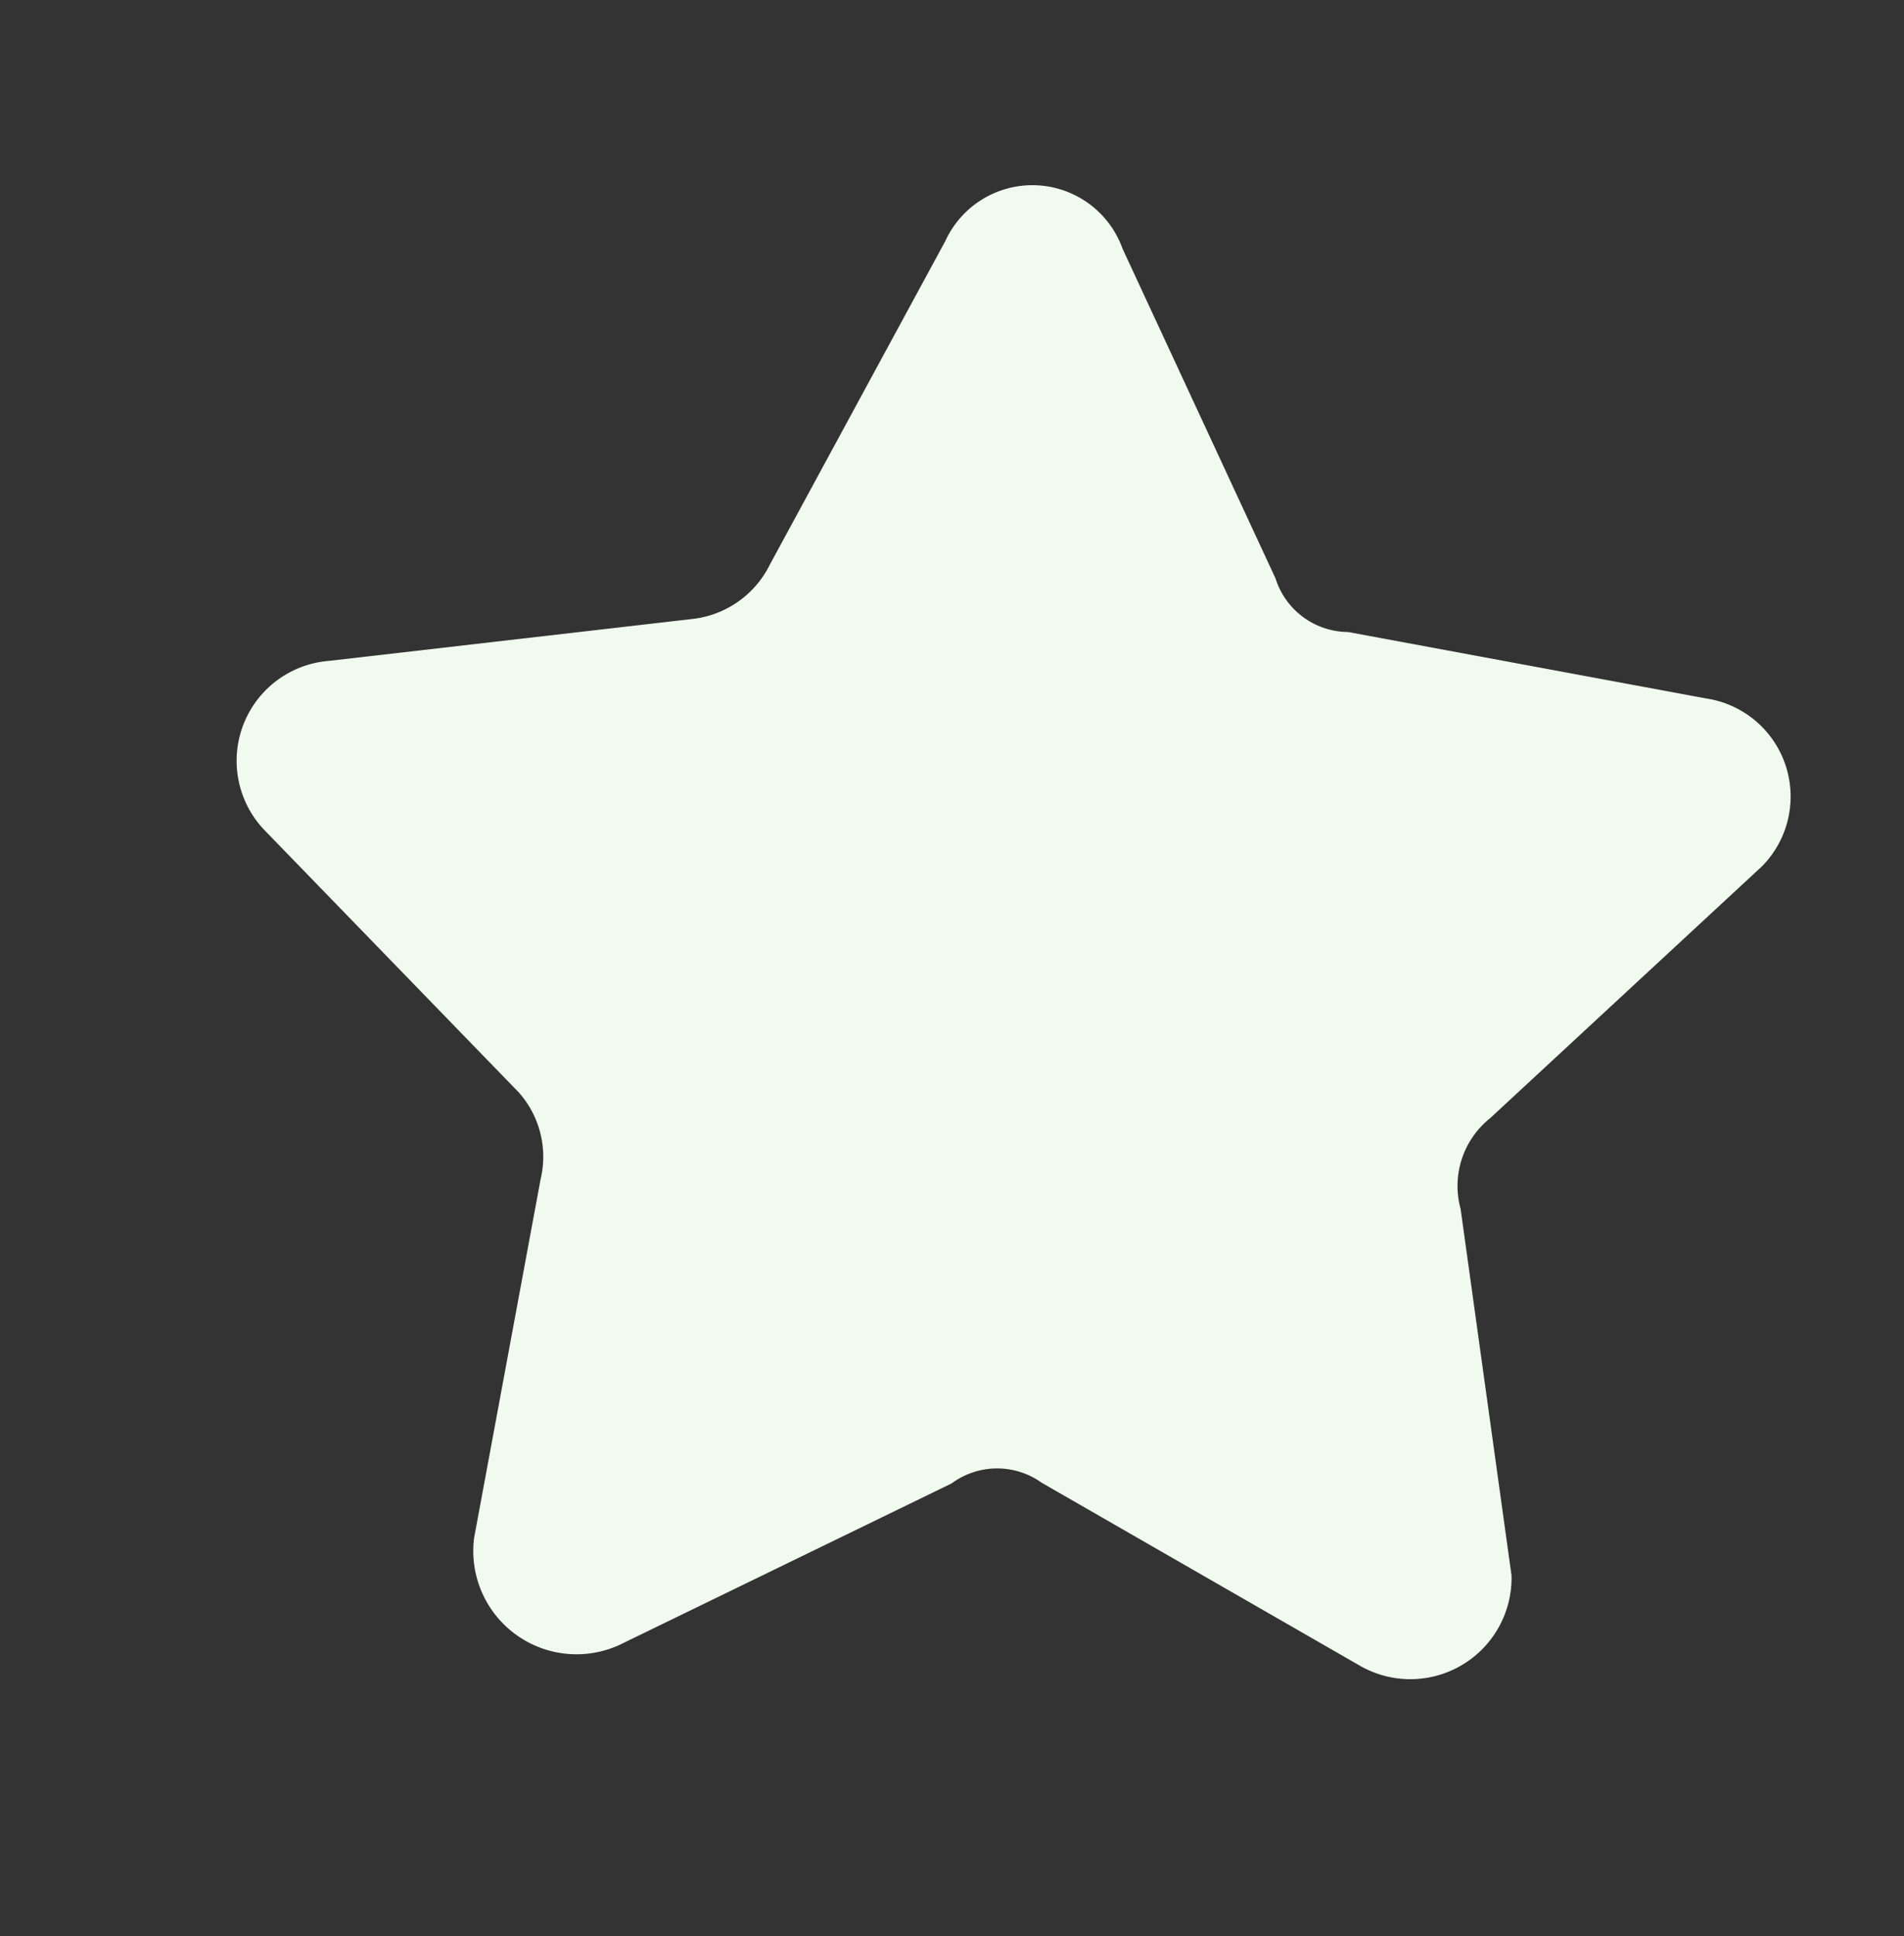
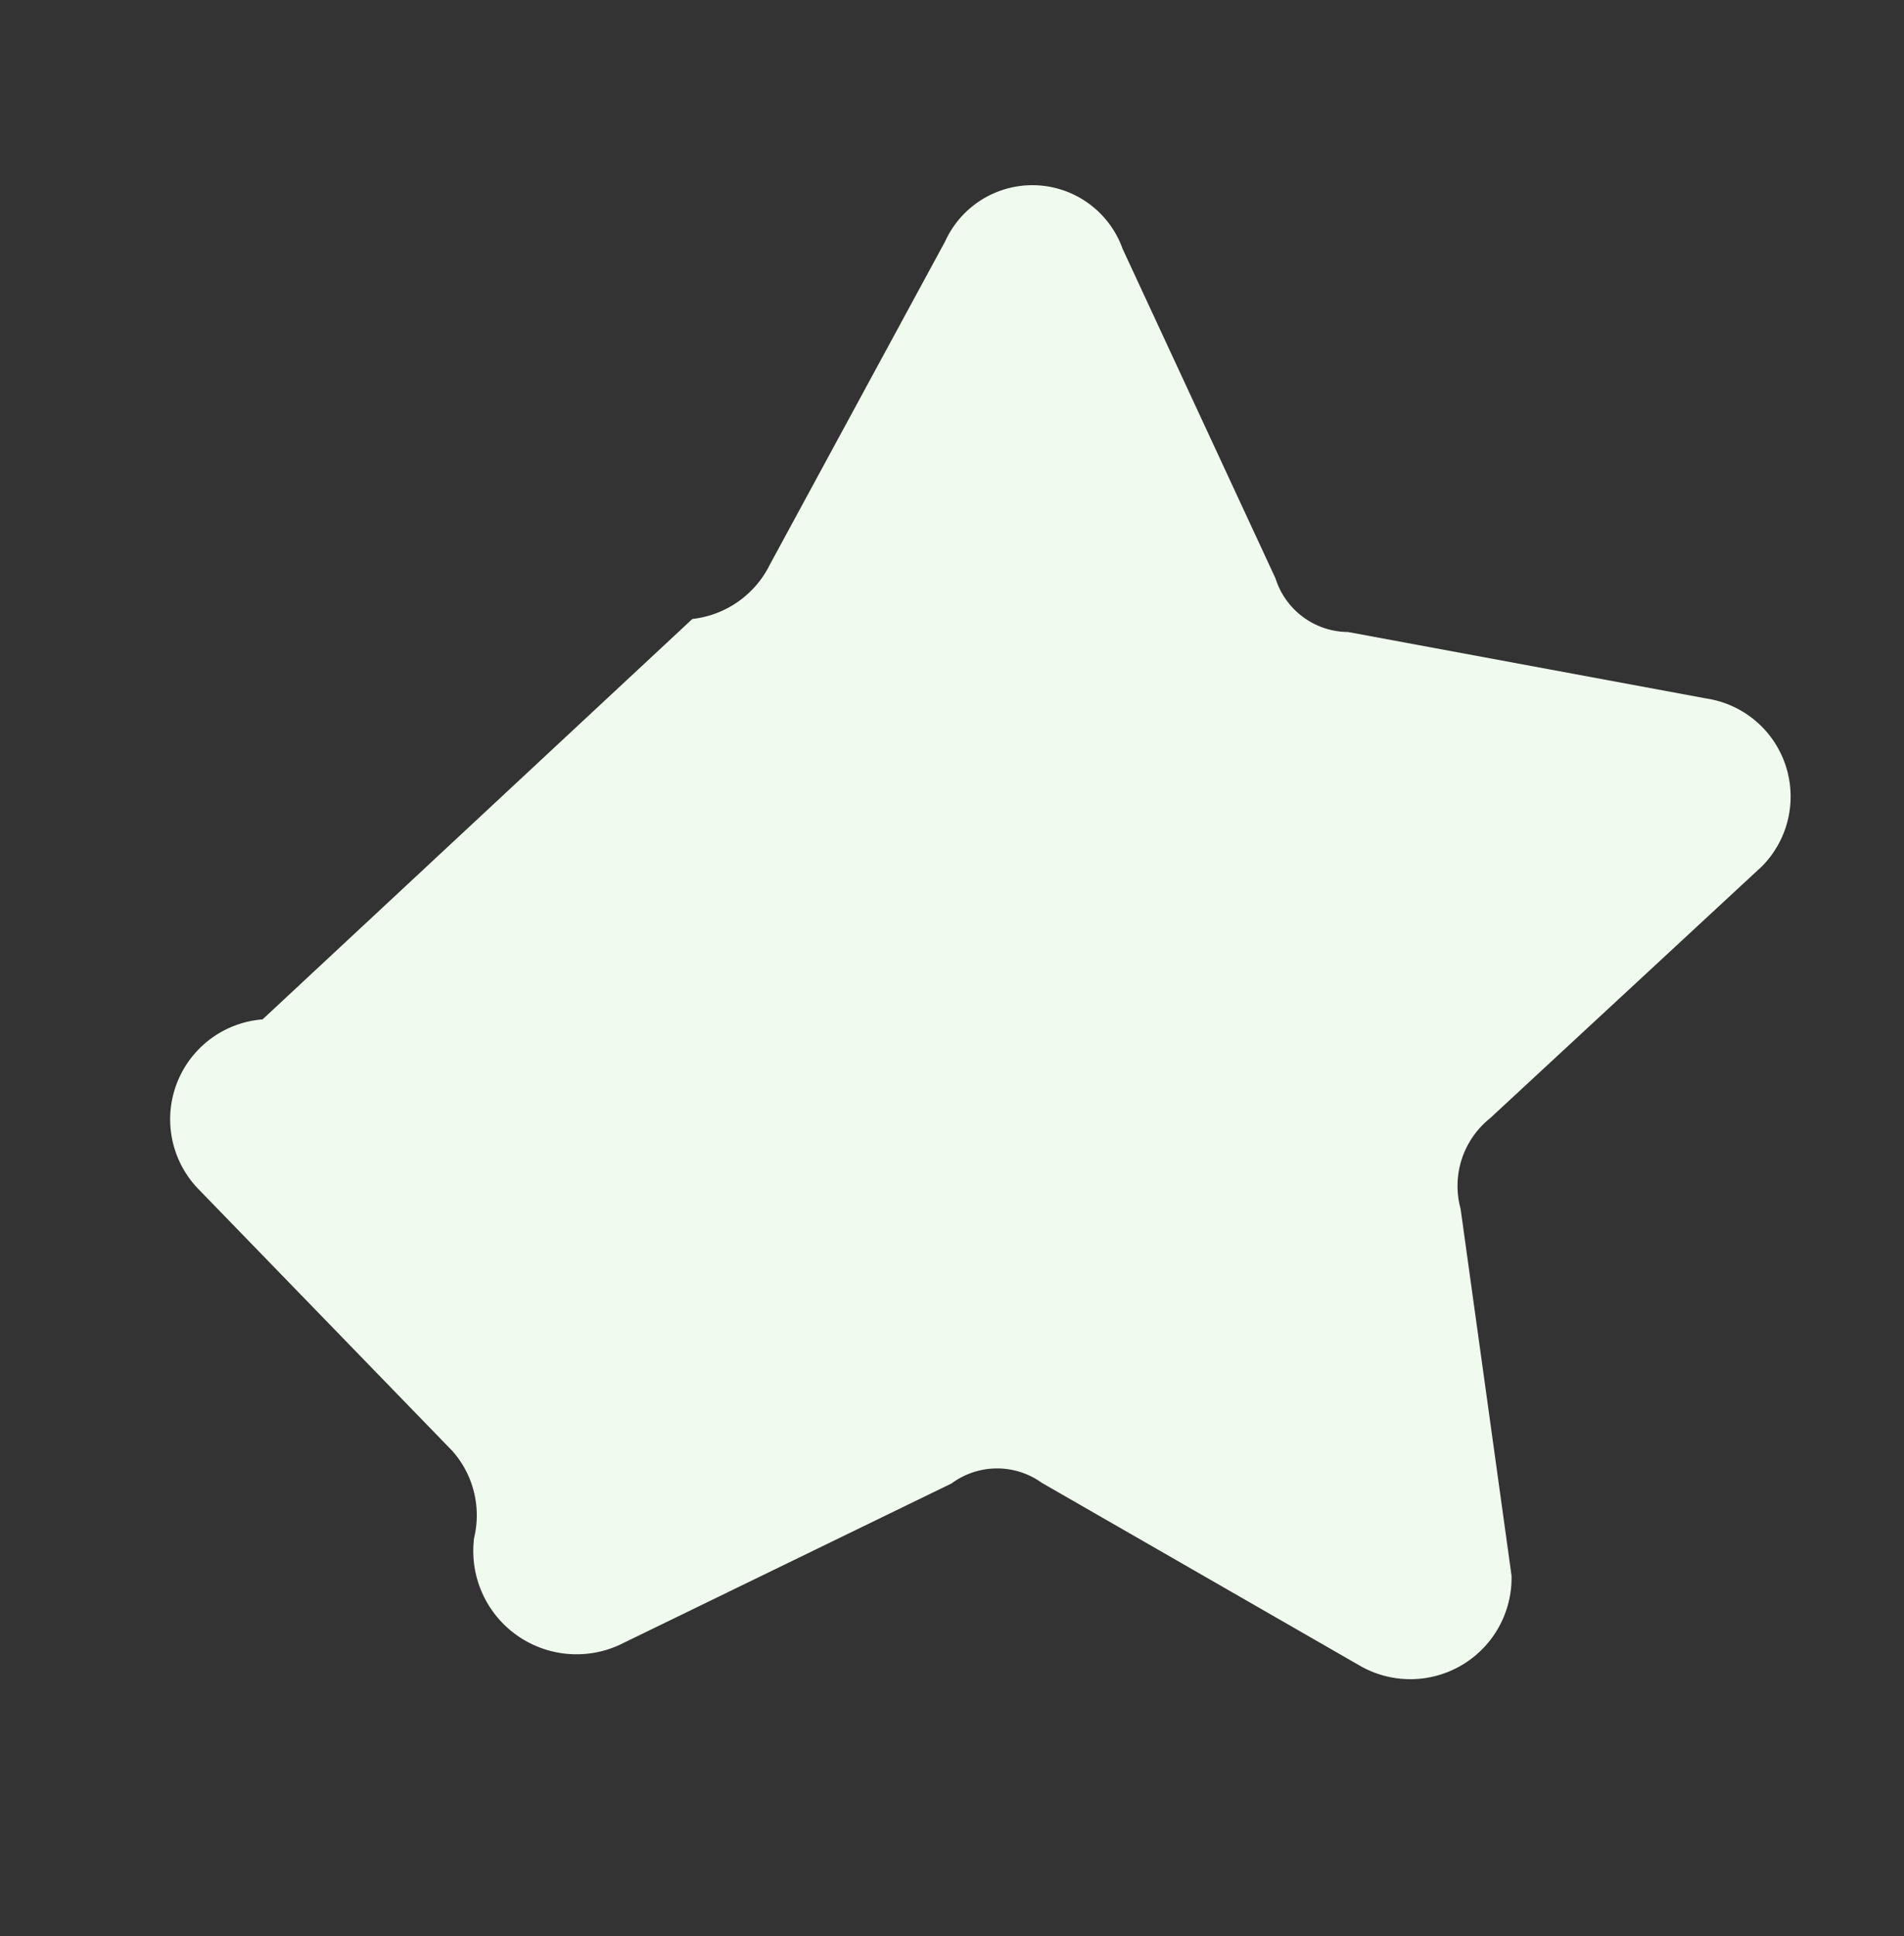
<svg xmlns="http://www.w3.org/2000/svg" width="33.41" height="33.96" viewBox="0 0 33.41 33.96">
  <rect x="0" y="0" width="33.41" height="33.96" fill="#333333" stroke="none" />
-   <path id="路径_21314" data-name="路径 21314" d="M23.78,23.015,17.439,21.68a1.343,1.343,0,0,0-1.5.5l-4.673,4.5a1.812,1.812,0,0,1-3-1l-.834-6.341a1.7,1.7,0,0,0-.835-1.335l-5.673-3a1.758,1.758,0,0,1,.167-3.17L6.927,9.165a1.731,1.731,0,0,0,1-1.334L9.1,1.49a1.681,1.681,0,0,1,3-.834l4.34,4.671a1.343,1.343,0,0,0,1.5.5l6.34-.834a1.74,1.74,0,0,1,1.837,2.5L22.945,13.17a1.519,1.519,0,0,0,0,1.669l2.837,5.84a1.776,1.776,0,0,1-2,2.336Z" transform="translate(8.393) rotate(18)" fill="#f1faee" style="isolation: isolate" />
+   <path id="路径_21314" data-name="路径 21314" d="M23.78,23.015,17.439,21.68a1.343,1.343,0,0,0-1.5.5l-4.673,4.5a1.812,1.812,0,0,1-3-1a1.7,1.7,0,0,0-.835-1.335l-5.673-3a1.758,1.758,0,0,1,.167-3.17L6.927,9.165a1.731,1.731,0,0,0,1-1.334L9.1,1.49a1.681,1.681,0,0,1,3-.834l4.34,4.671a1.343,1.343,0,0,0,1.5.5l6.34-.834a1.74,1.74,0,0,1,1.837,2.5L22.945,13.17a1.519,1.519,0,0,0,0,1.669l2.837,5.84a1.776,1.776,0,0,1-2,2.336Z" transform="translate(8.393) rotate(18)" fill="#f1faee" style="isolation: isolate" />
</svg>